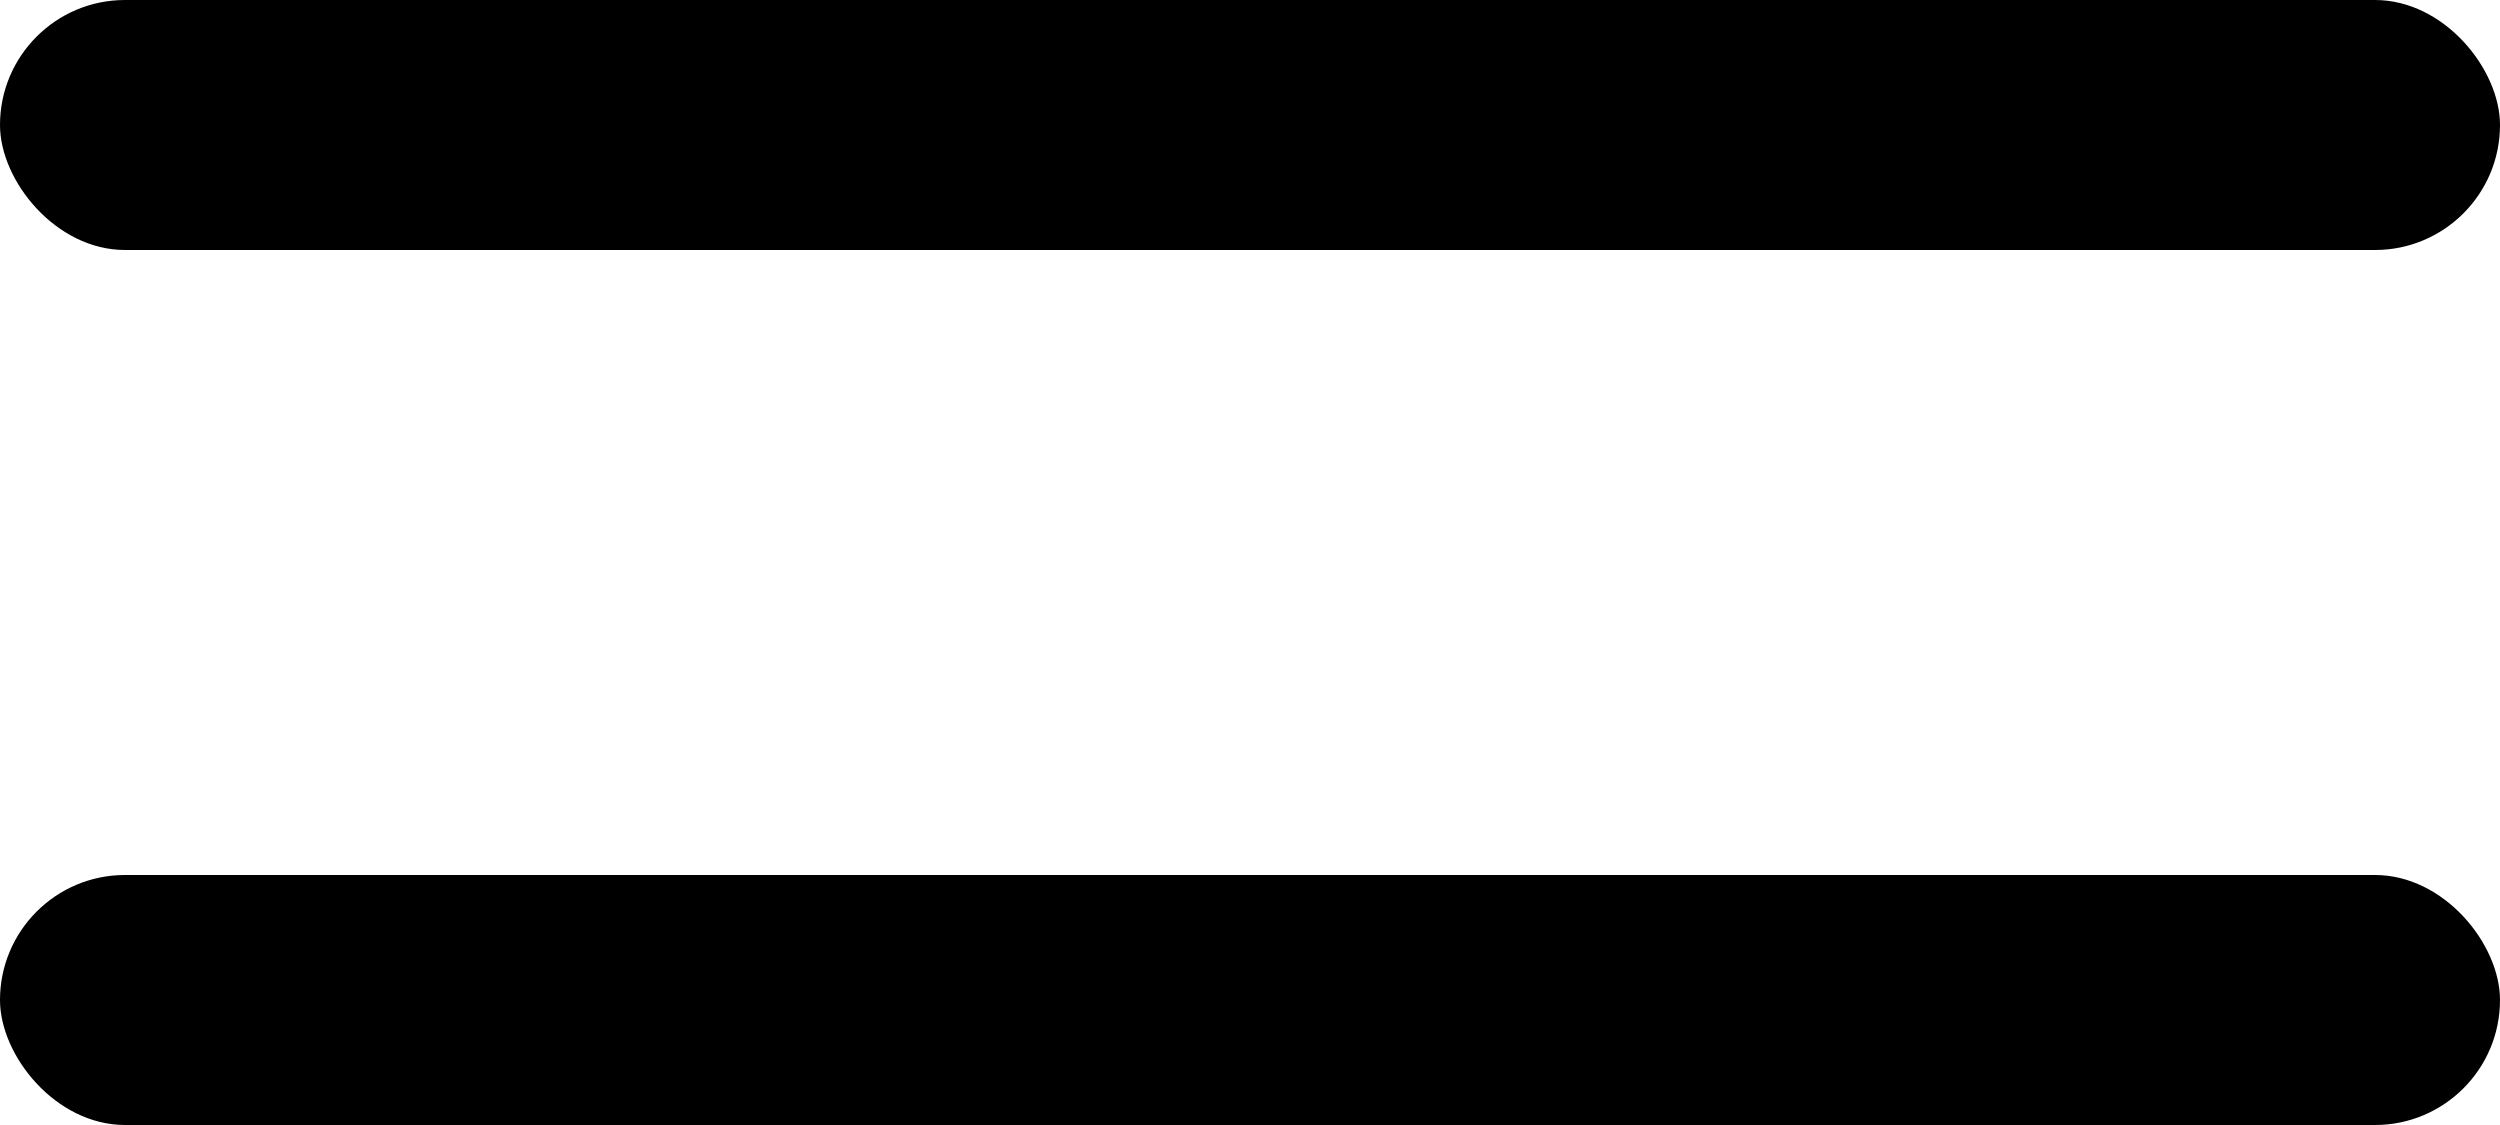
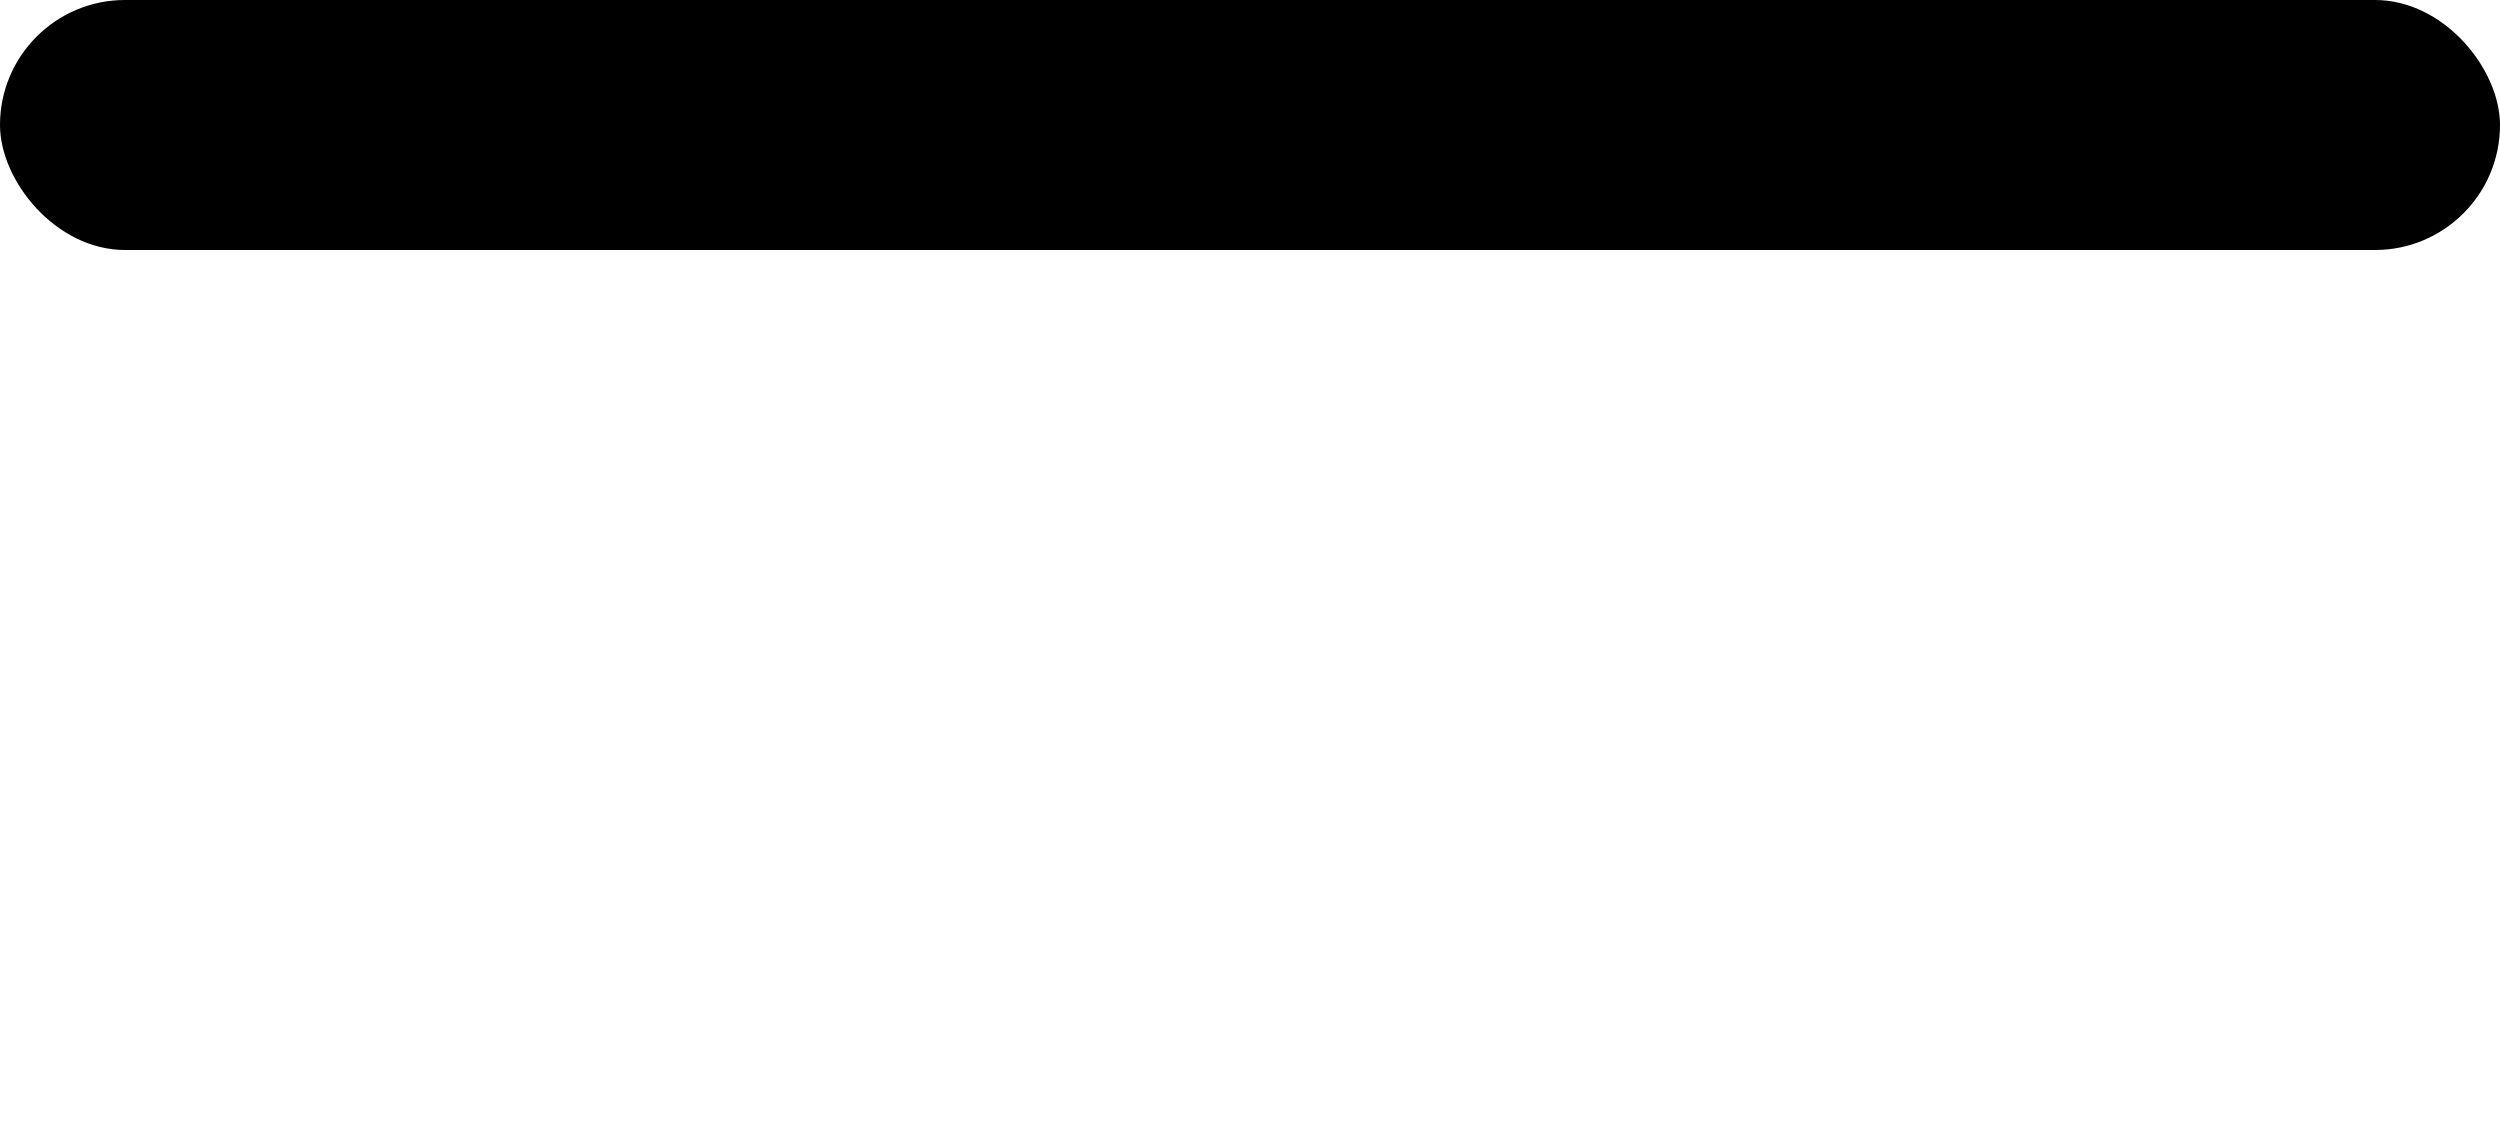
<svg xmlns="http://www.w3.org/2000/svg" width="40" height="18" viewBox="0 0 40 18" fill="none">
  <rect width="40" height="4" rx="2" fill="black" />
-   <rect y="14" width="40" height="4" rx="2" fill="black" />
</svg>